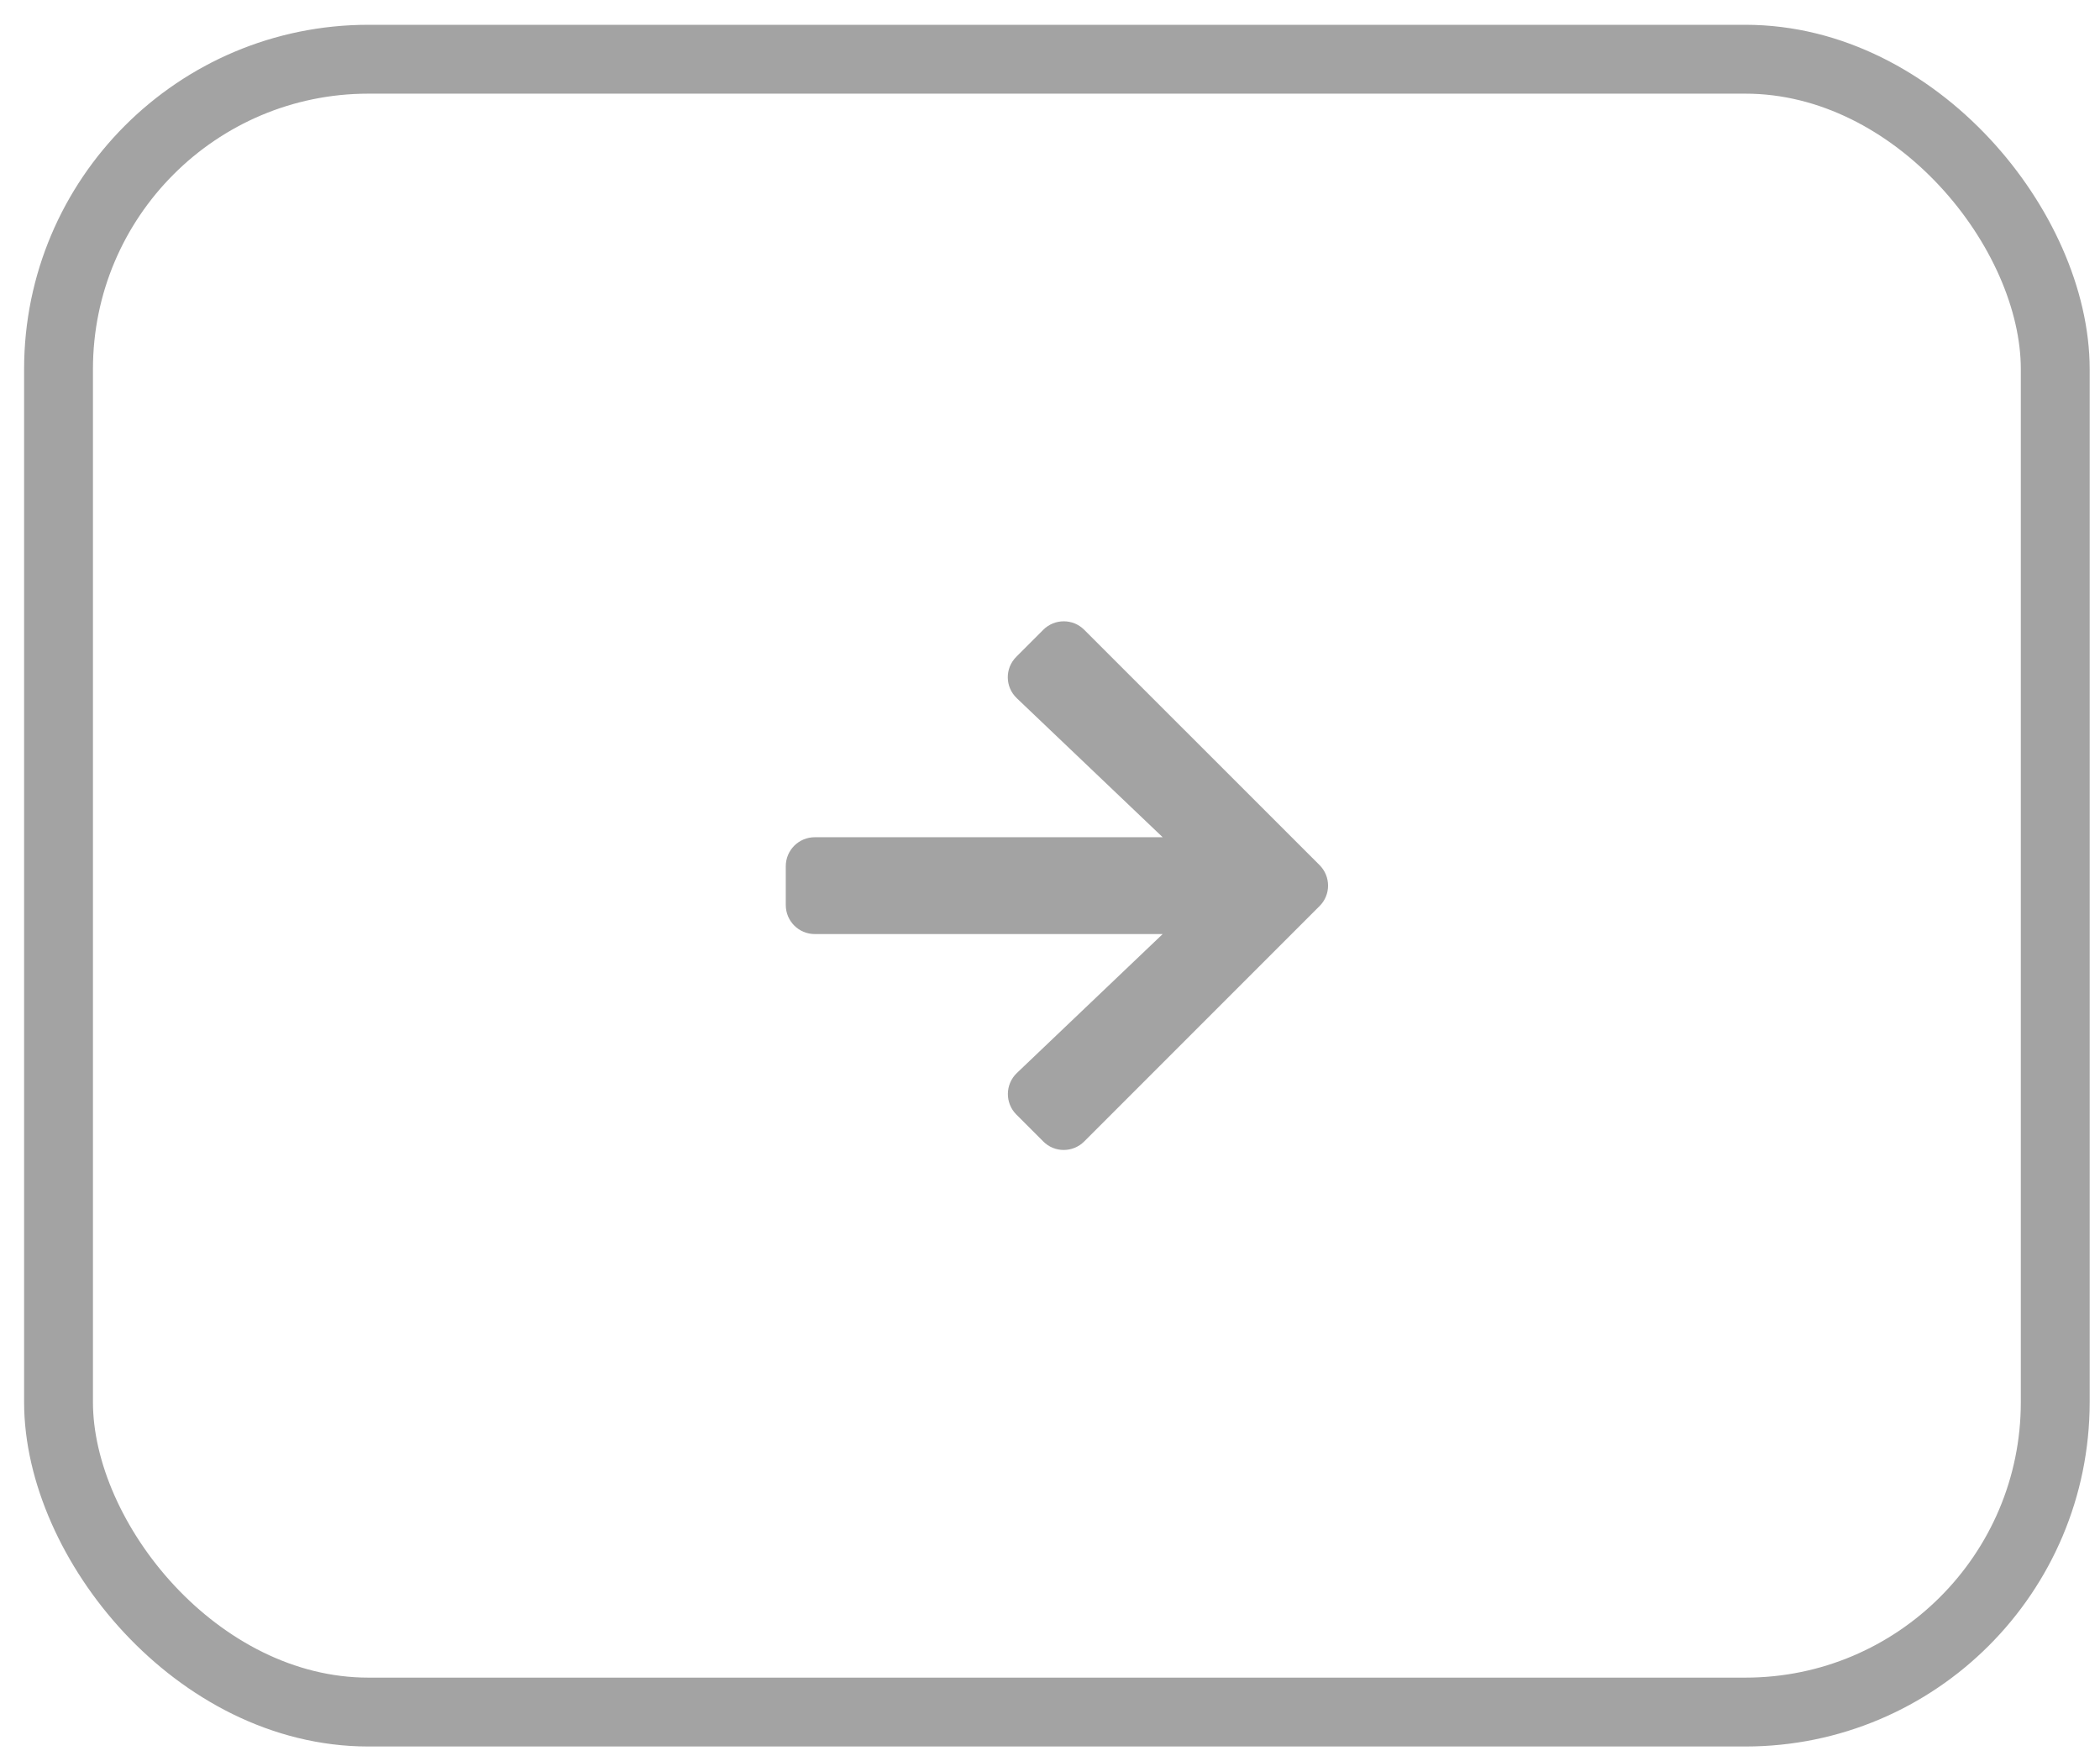
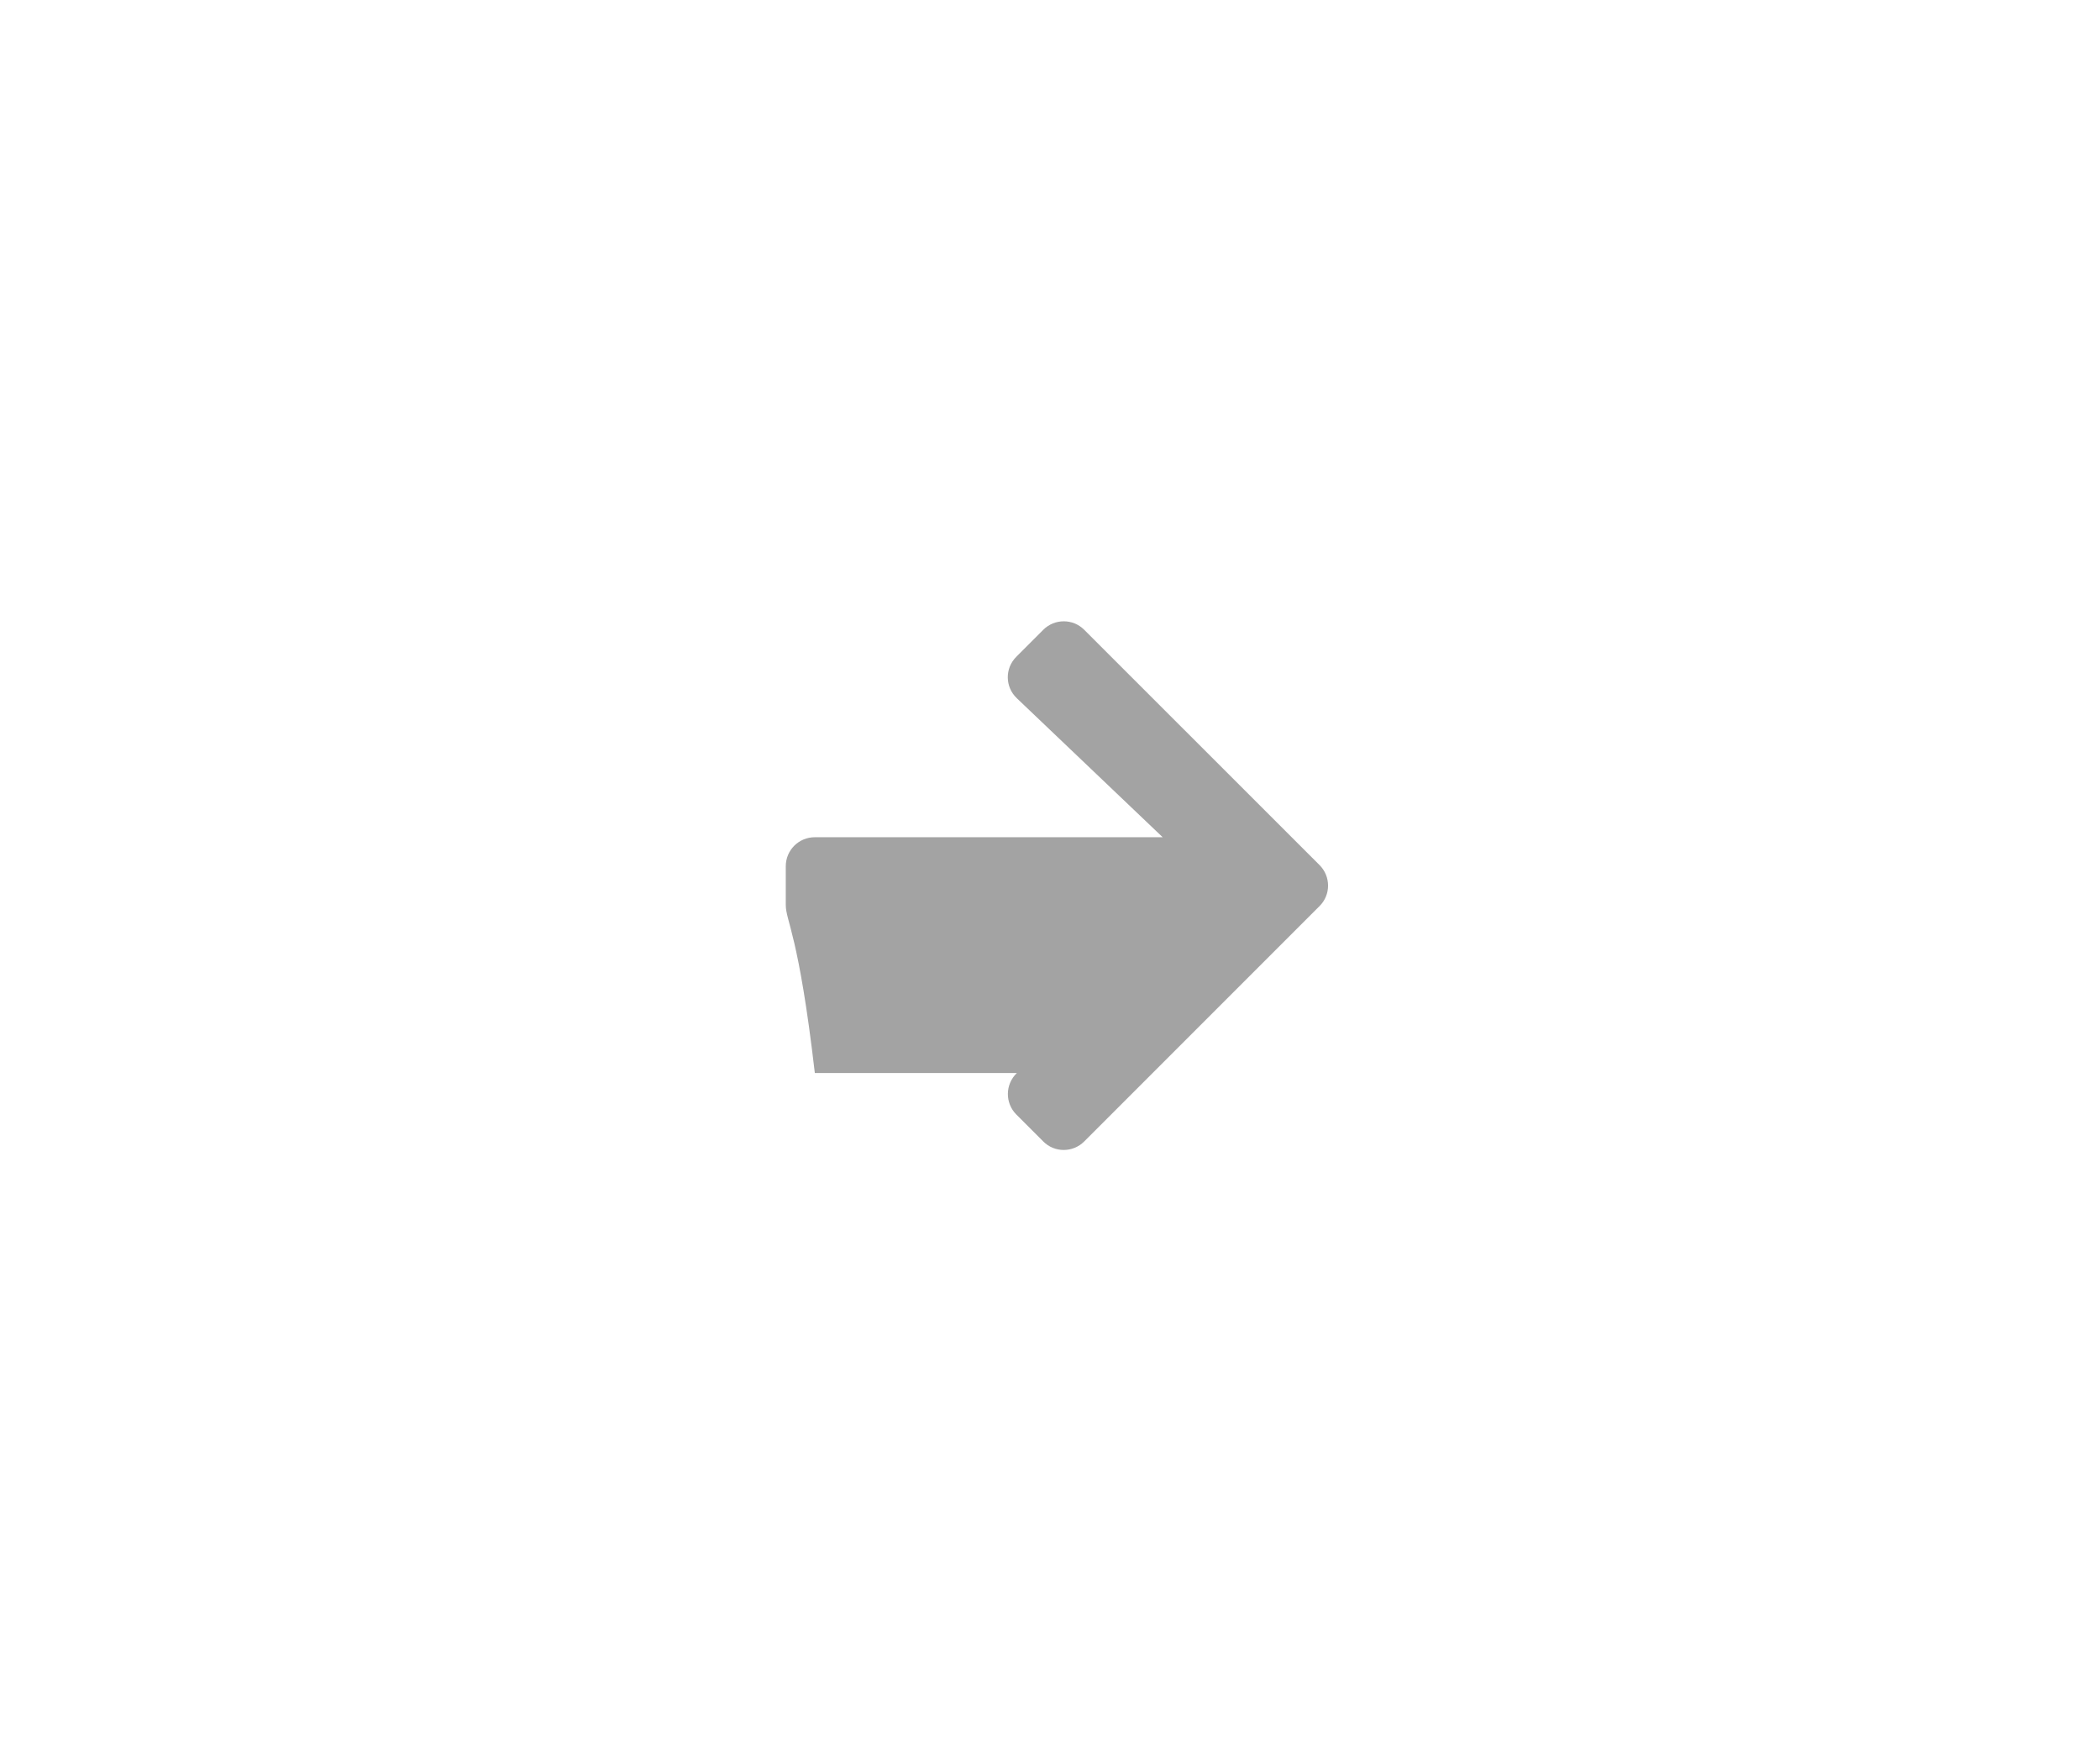
<svg xmlns="http://www.w3.org/2000/svg" width="61" height="51" viewBox="0 0 61 51" fill="none">
-   <rect x="1.7" y="1.72" width="58" height="48" rx="9" stroke="#A3A3A3" stroke-width="2" />
-   <path d="M29.523 19.072L30.303 18.291C30.633 17.961 31.168 17.961 31.495 18.291L38.329 25.122C38.66 25.453 38.66 25.987 38.329 26.314L31.495 33.148C31.164 33.479 30.63 33.479 30.303 33.148L29.523 32.368C29.189 32.034 29.195 31.489 29.537 31.162L33.773 27.126H23.669C23.201 27.126 22.825 26.75 22.825 26.282V25.157C22.825 24.69 23.201 24.314 23.669 24.314H33.773L29.537 20.278C29.192 19.951 29.185 19.406 29.523 19.072Z" fill="#A3A3A3" />
+   <path d="M29.523 19.072L30.303 18.291C30.633 17.961 31.168 17.961 31.495 18.291L38.329 25.122C38.66 25.453 38.66 25.987 38.329 26.314L31.495 33.148C31.164 33.479 30.63 33.479 30.303 33.148L29.523 32.368C29.189 32.034 29.195 31.489 29.537 31.162H23.669C23.201 27.126 22.825 26.75 22.825 26.282V25.157C22.825 24.69 23.201 24.314 23.669 24.314H33.773L29.537 20.278C29.192 19.951 29.185 19.406 29.523 19.072Z" fill="#A3A3A3" />
</svg>